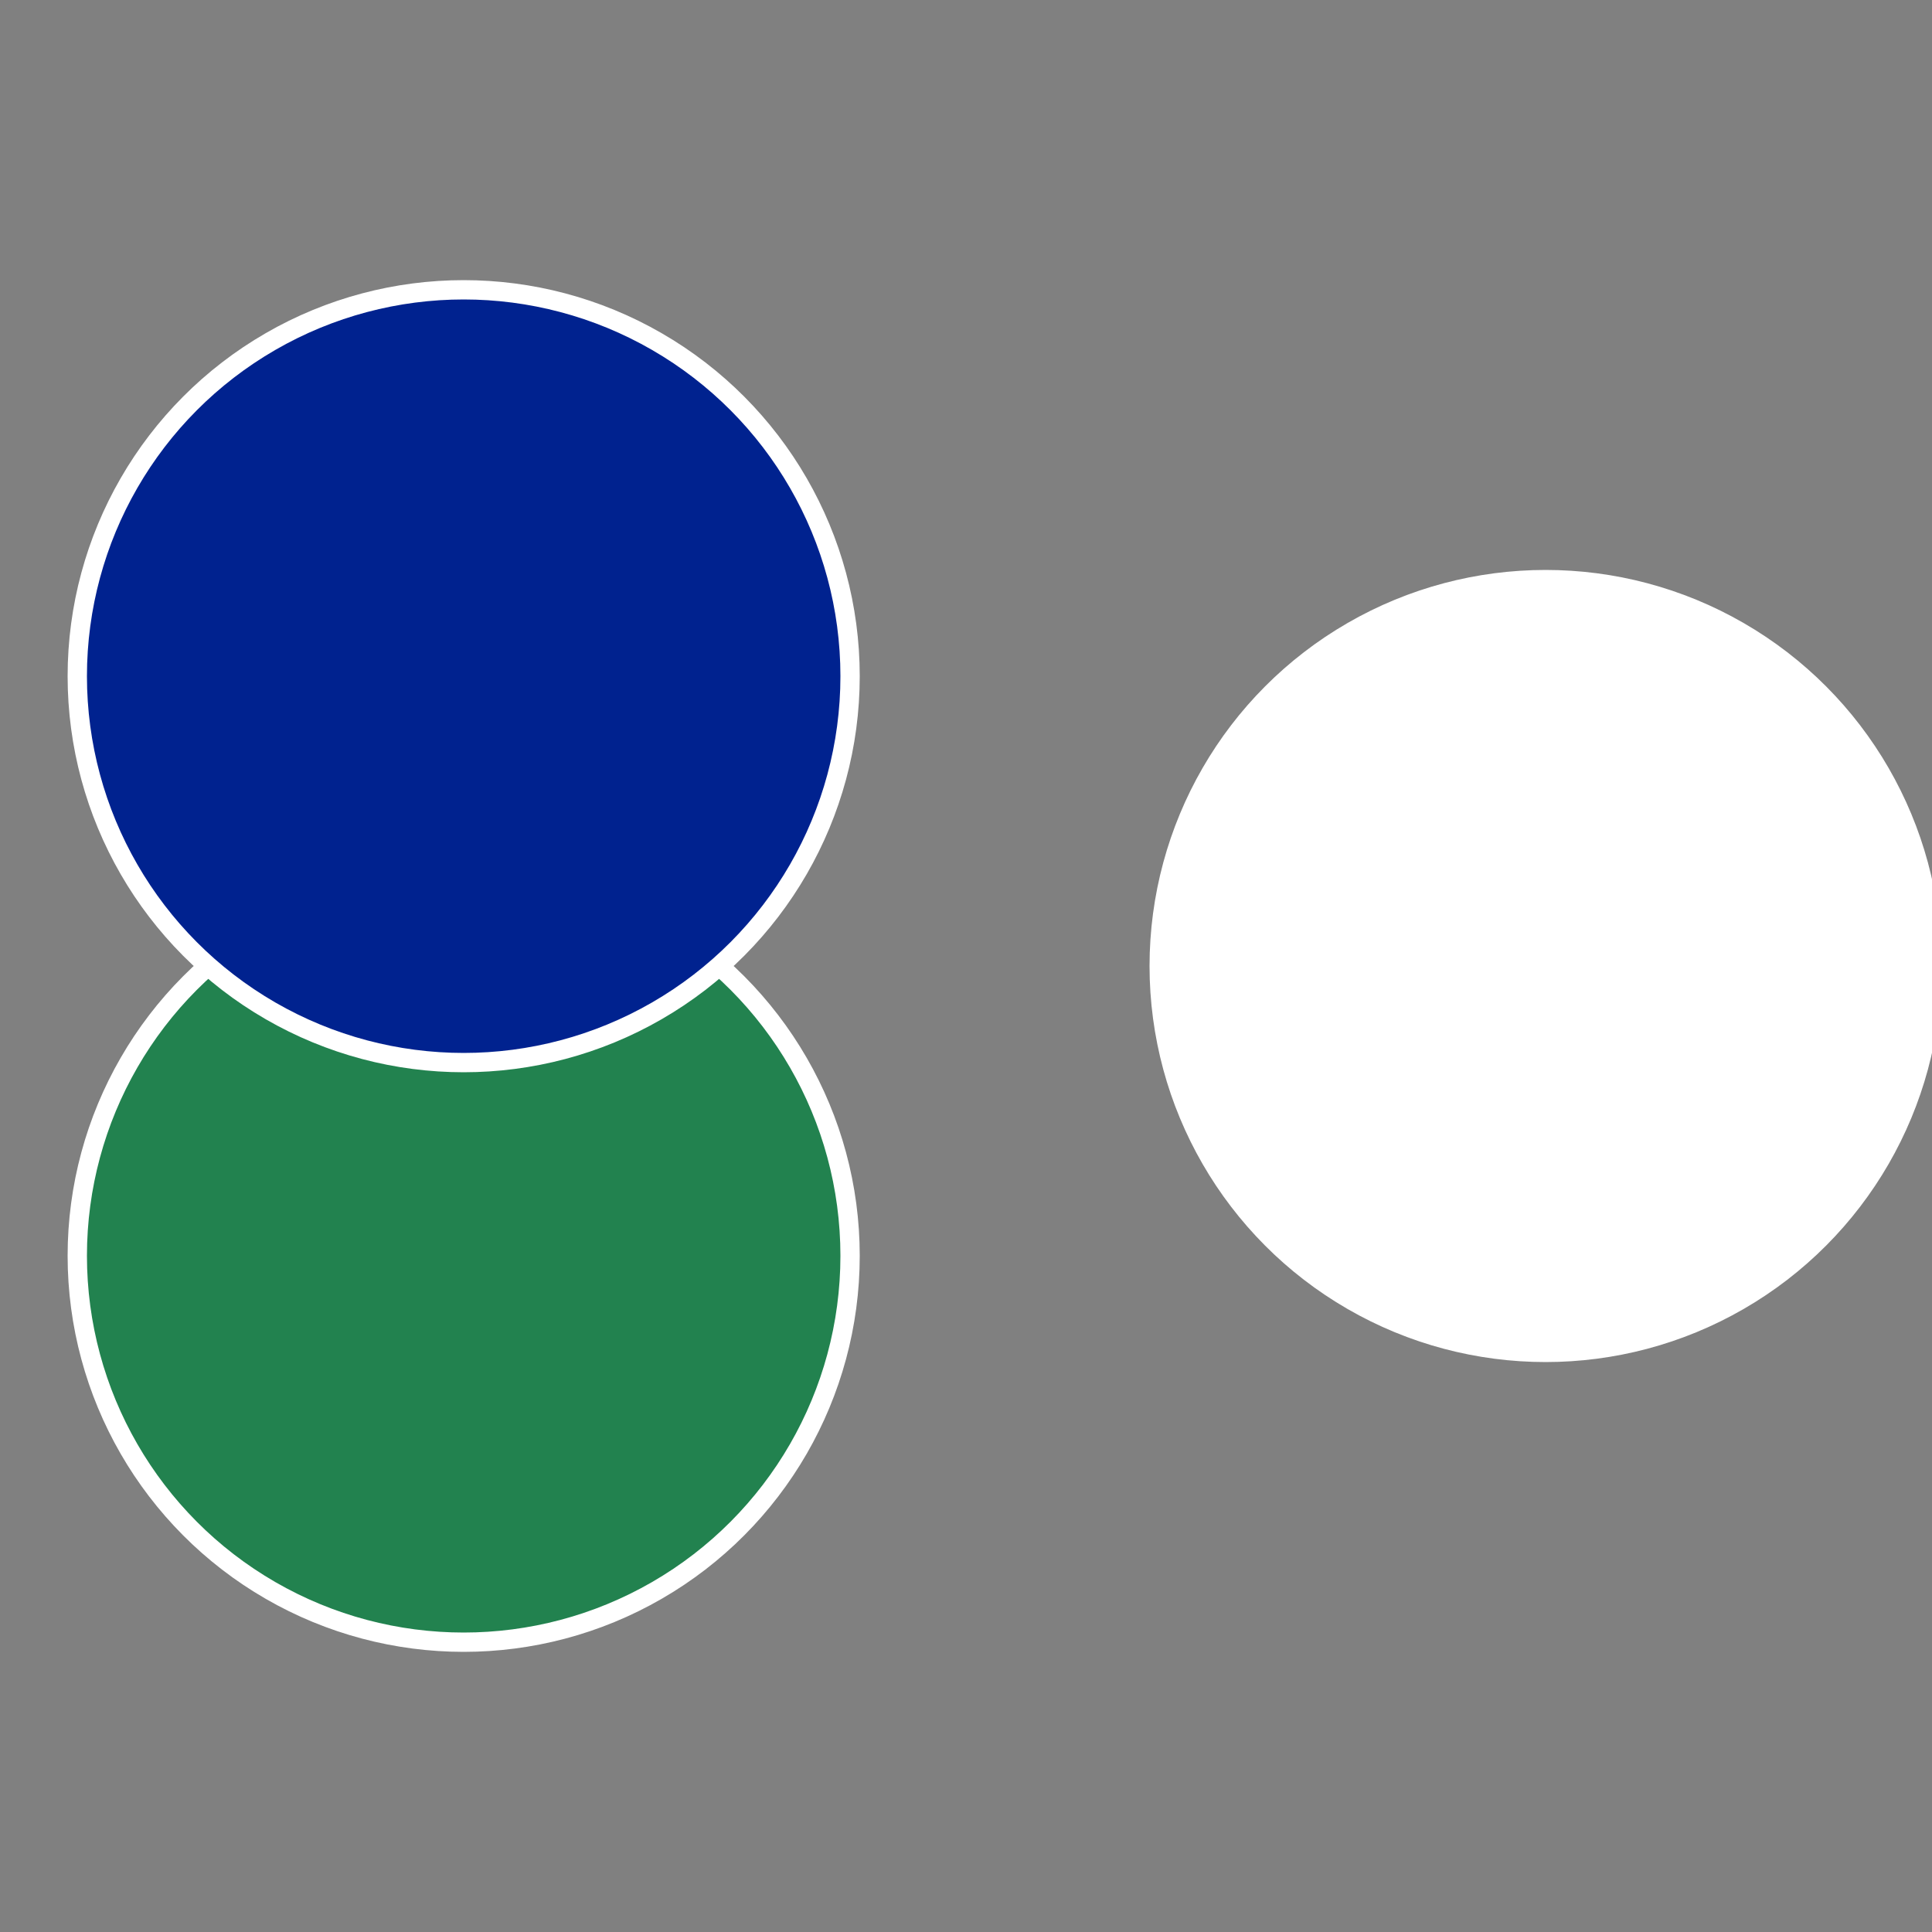
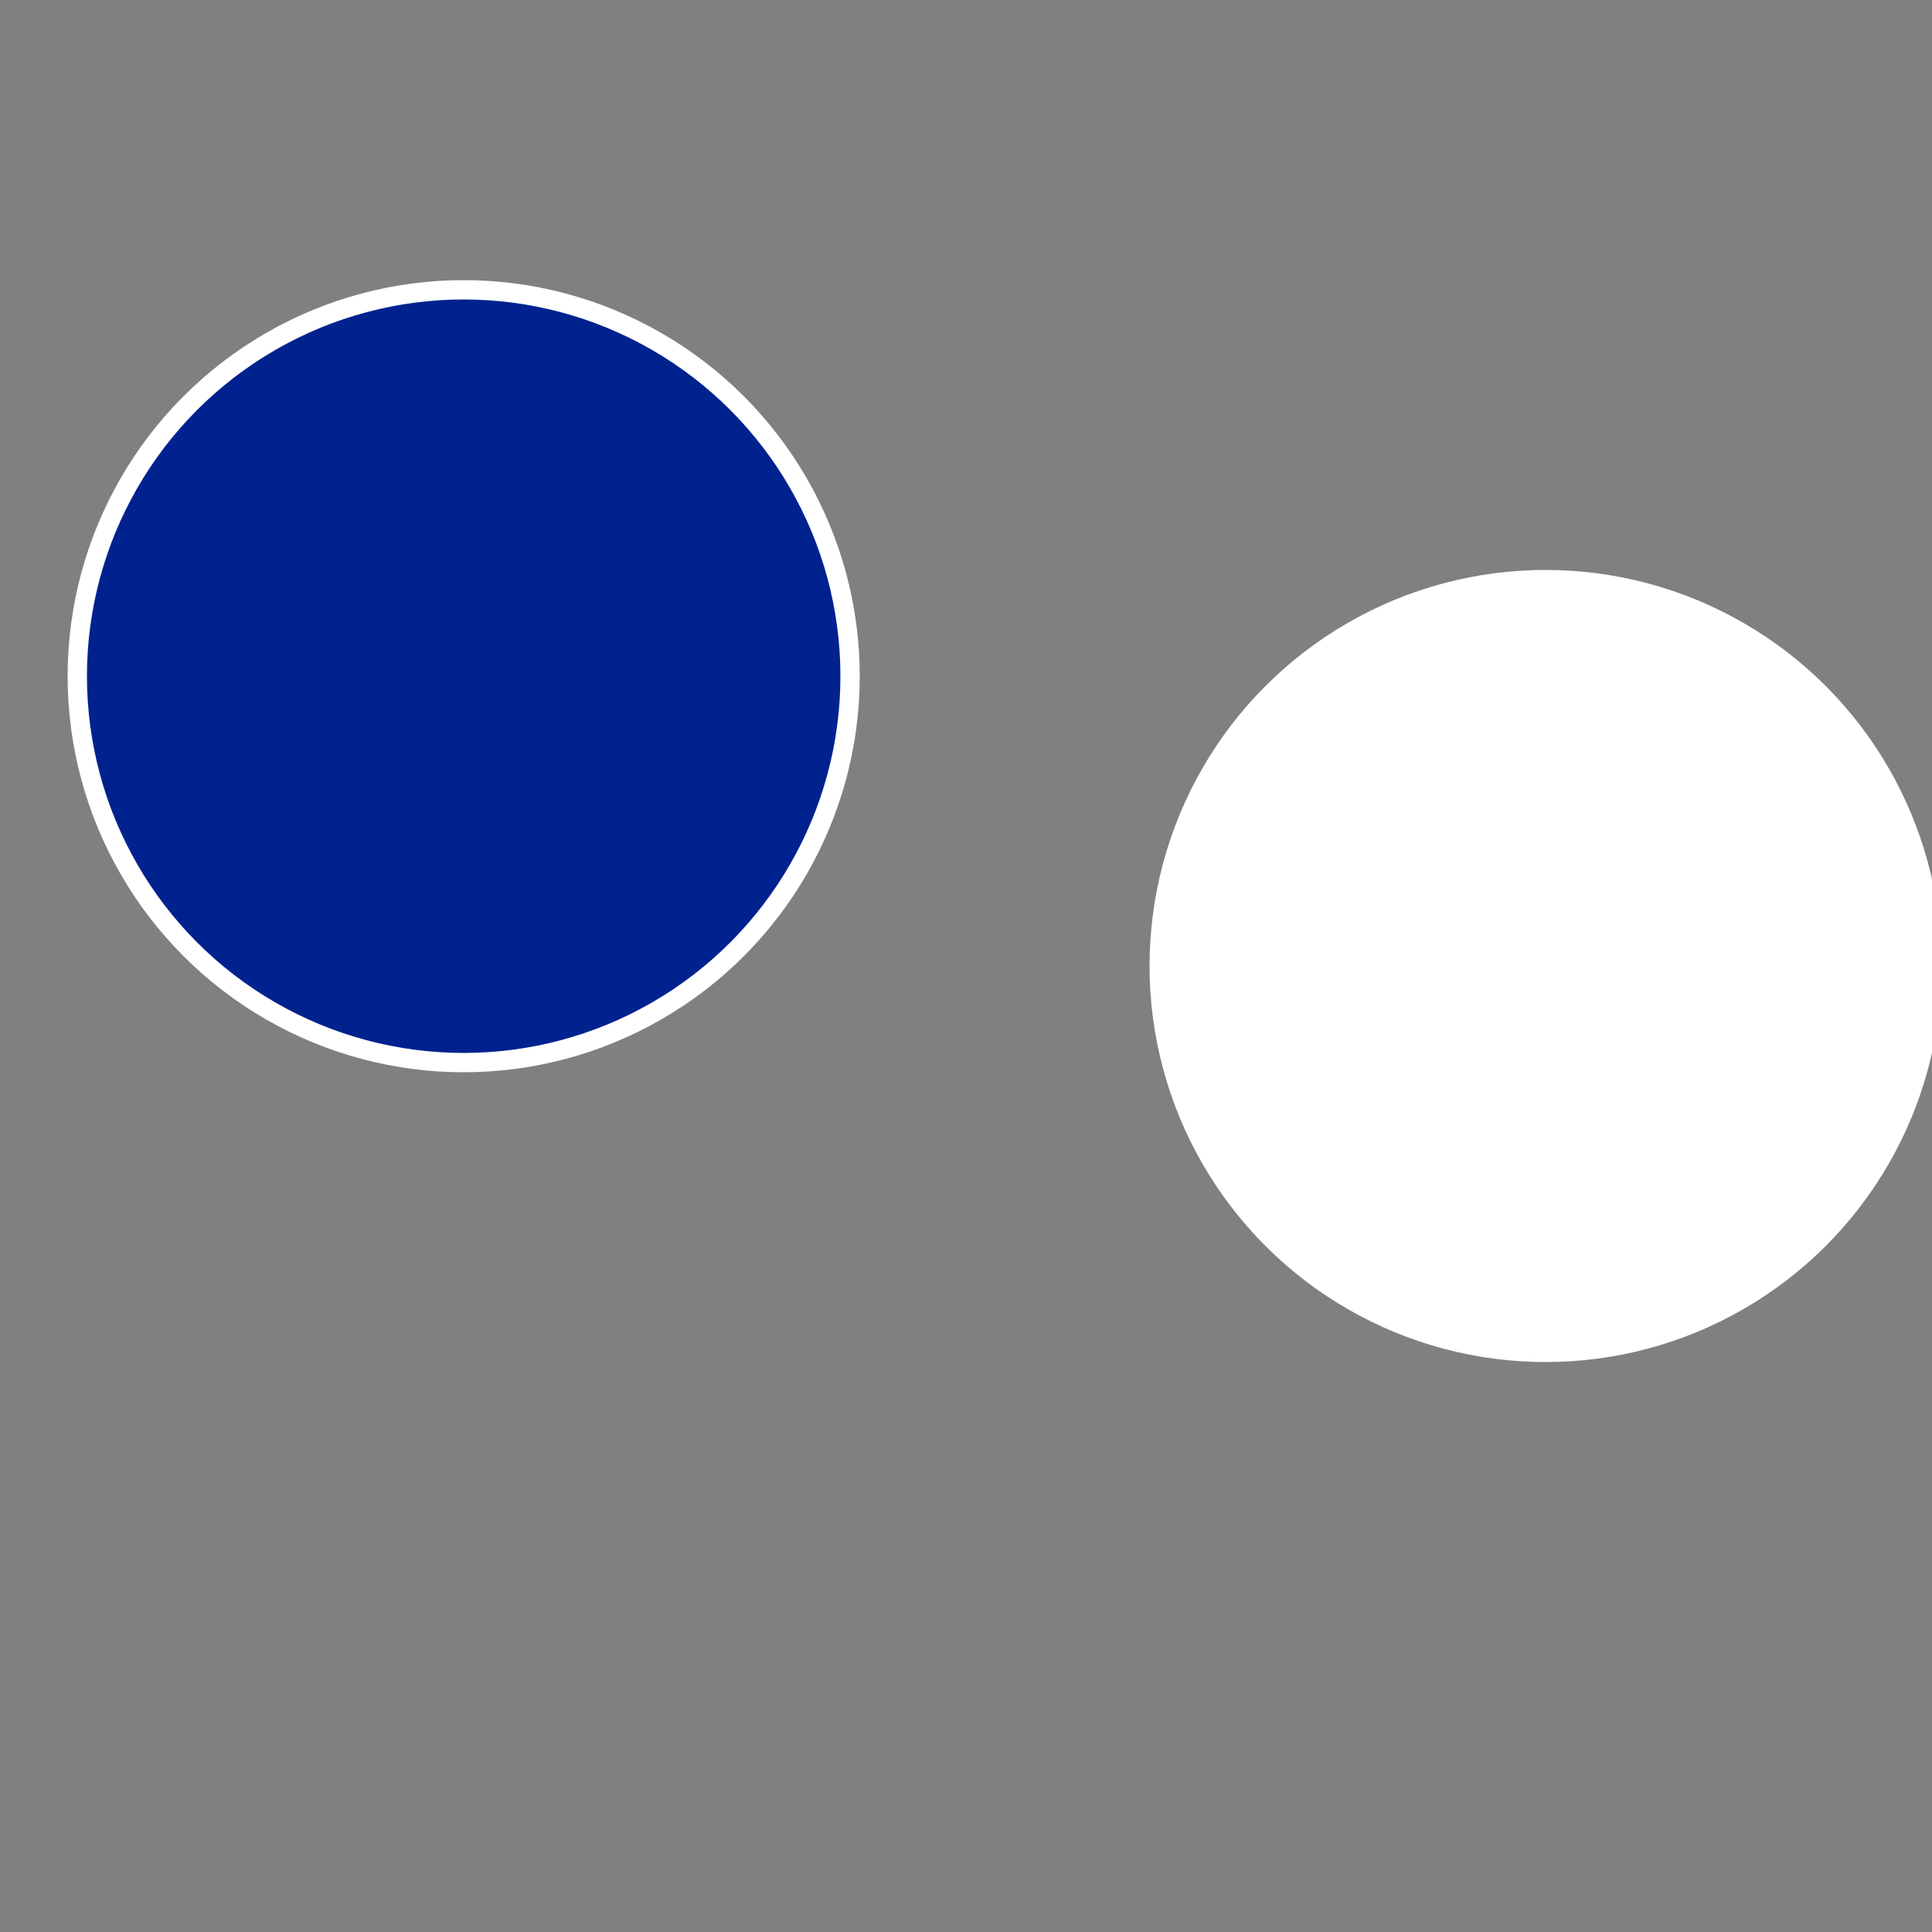
<svg xmlns="http://www.w3.org/2000/svg" width="500" height="500" viewBox="-1 -1 2 2">
  <rect x="-1" y="-1" width="2" height="2" fill="#808080" stroke="none" />
  <circle cx="0.6" cy="0" r="0.4" fill="#fffffffffffffe0efffffffffffffdfc228" stroke="#fff" stroke-width="1%" />
-   <circle cx="-0.52" cy="0.3" r="0.4" fill="#22824fffffffffffffdfc" stroke="#fff" stroke-width="1%" />
  <circle cx="-0.52" cy="-0.3" r="0.4" fill="#00228fffffffffffffdfc" stroke="#fff" stroke-width="1%" />
</svg>